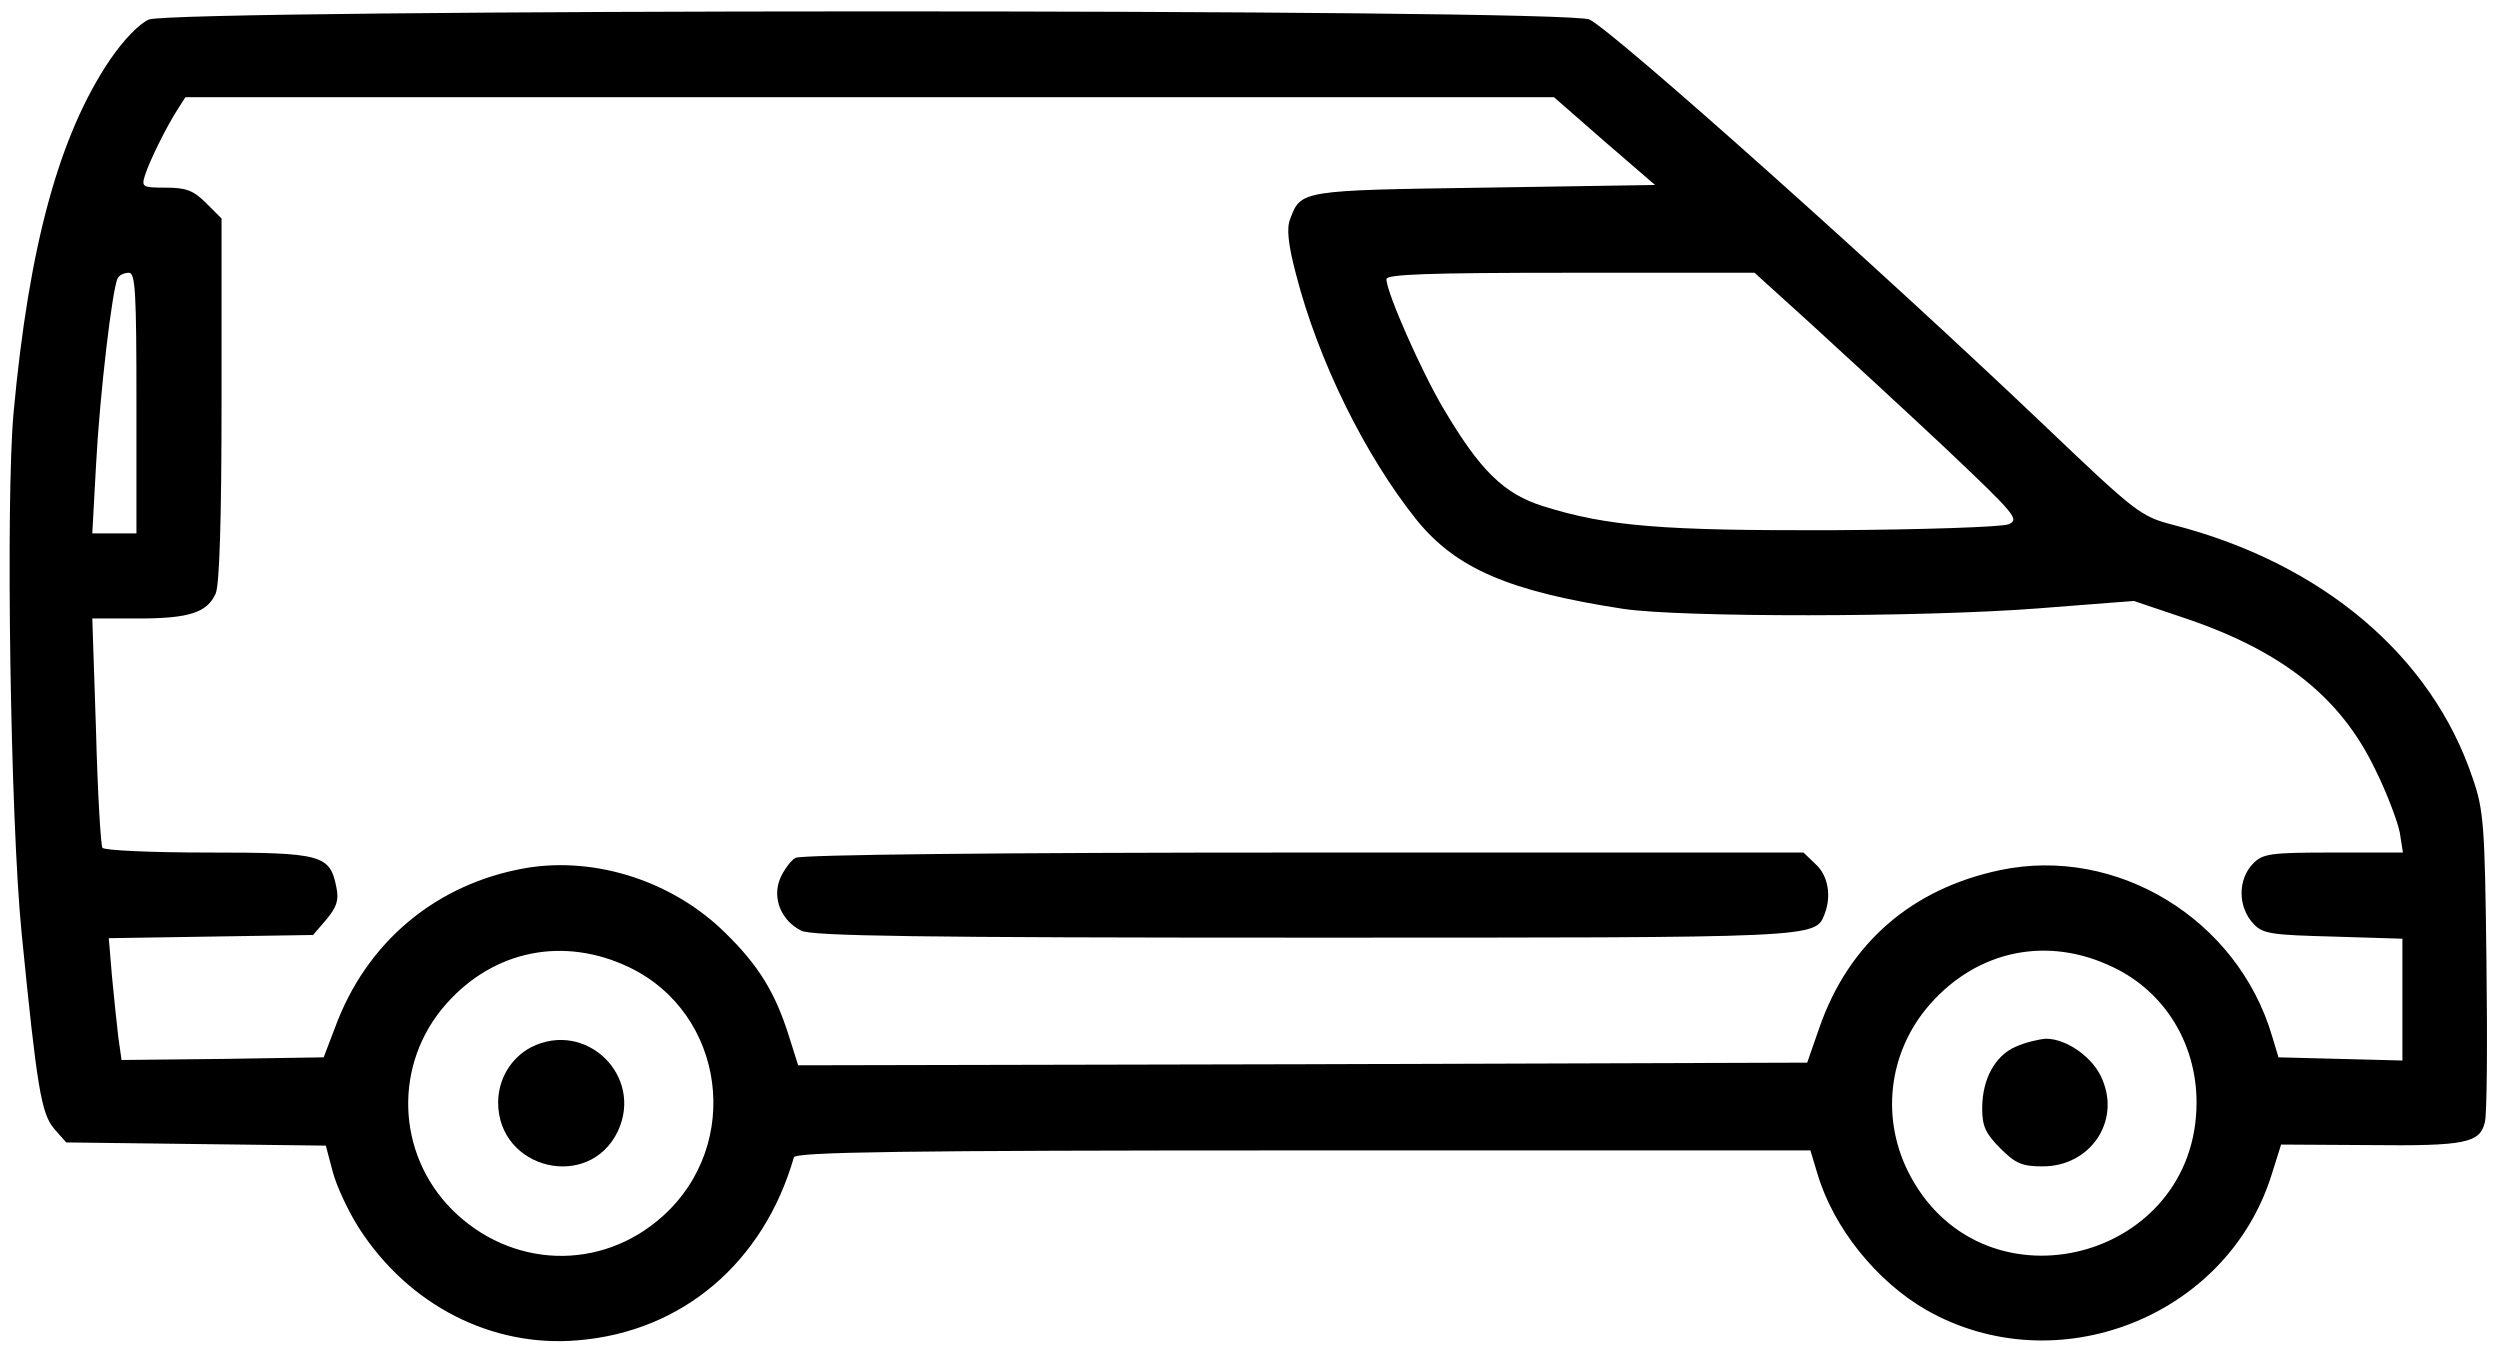
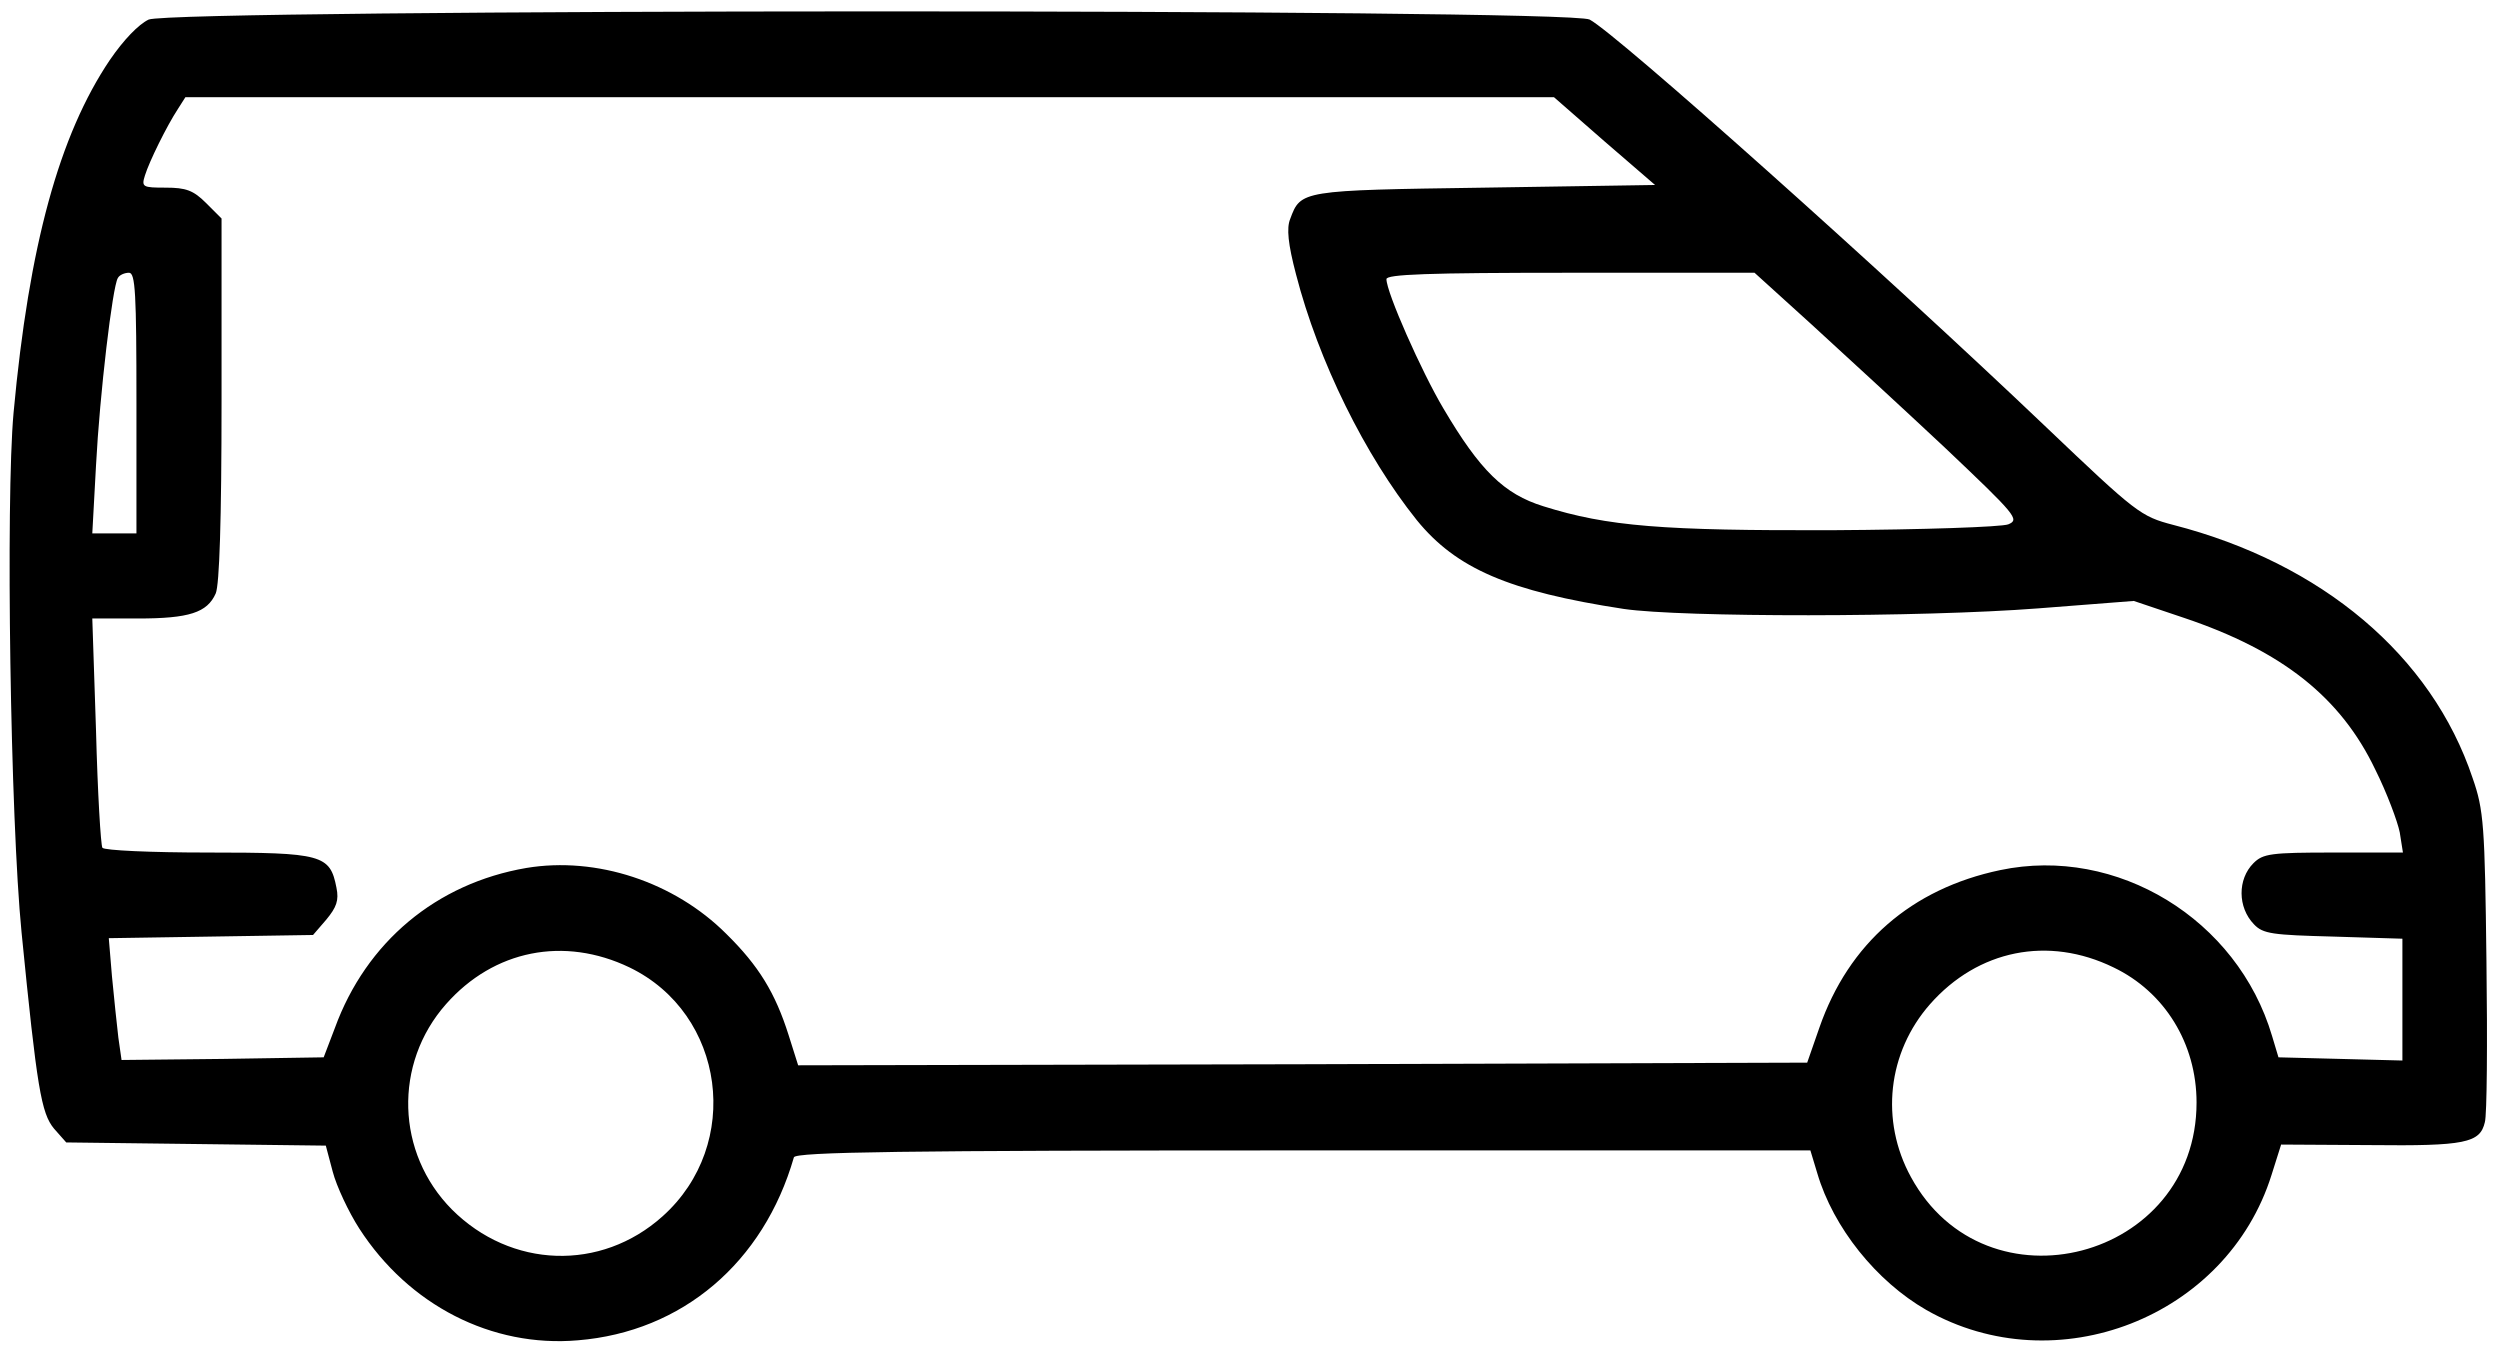
<svg xmlns="http://www.w3.org/2000/svg" viewBox="0 0 470 255">
  <defs />
  <g transform="matrix(0.1, 0, 0, -0.1, -12.818, 526.728)" fill="#000000" stroke="none">
    <path d="M 407.697 5230.506 C 388.697 5221.506 360.697 5192.506 334.697 5154.506 C 239.697 5013.506 182.697 4806.506 153.697 4491.506 C 138.697 4326.506 147.697 3726.506 168.697 3514.506 C 197.697 3221.506 205.697 3174.506 229.697 3145.506 L 252.697 3119.506 L 496.697 3116.506 L 740.697 3113.506 L 753.697 3064.506 C 760.697 3037.506 783.697 2988.506 803.697 2957.506 C 896.697 2813.506 1052.697 2733.506 1214.697 2747.506 C 1410.697 2763.506 1563.697 2893.506 1620.697 3091.506 C 1623.697 3101.506 1823.697 3104.506 2577.697 3104.506 L 3531.697 3104.506 L 3544.697 3061.506 C 3574.697 2959.506 3655.697 2858.506 3749.697 2804.506 C 3993.697 2665.506 4314.697 2790.506 4398.697 3058.506 L 4416.697 3115.506 L 4584.697 3114.506 C 4762.697 3112.506 4790.697 3118.506 4799.697 3157.506 C 4803.697 3170.506 4804.697 3306.506 4802.697 3460.506 C 4799.697 3715.506 4797.697 3744.506 4776.697 3804.506 C 4699.697 4034.506 4493.697 4208.506 4213.697 4280.506 C 4152.697 4296.506 4144.697 4302.506 3974.697 4464.506 C 3672.697 4752.506 3167.697 5203.506 3116.697 5230.506 C 3076.697 5251.506 456.697 5250.506 407.697 5230.506 Z M 3144.697 5001.506 L 3239.697 4919.506 L 2918.697 4914.506 C 2573.697 4909.506 2573.697 4909.506 2553.697 4855.506 C 2546.697 4838.506 2549.697 4808.506 2564.697 4751.506 C 2606.697 4588.506 2694.697 4410.506 2791.697 4289.506 C 2865.697 4198.506 2964.697 4155.506 3180.697 4122.506 C 3289.697 4106.506 3739.697 4106.506 3959.697 4123.506 L 4139.697 4137.506 L 4234.697 4105.506 C 4418.697 4043.506 4528.697 3956.506 4593.697 3820.506 C 4615.697 3776.506 4635.697 3722.506 4639.697 3702.506 L 4645.697 3664.506 L 4514.697 3664.506 C 4397.697 3664.506 4382.697 3662.506 4364.697 3644.506 C 4334.697 3614.506 4334.697 3561.506 4365.697 3529.506 C 4382.697 3511.506 4400.697 3509.506 4514.697 3506.506 L 4644.697 3502.506 L 4644.697 3388.506 L 4644.697 3273.506 L 4528.697 3276.506 L 4411.697 3279.506 L 4399.697 3319.506 C 4334.697 3539.506 4107.697 3677.506 3888.697 3631.506 C 3721.697 3596.506 3603.697 3493.506 3548.697 3335.506 L 3525.697 3269.506 L 2576.697 3266.506 L 1628.697 3264.506 L 1610.697 3321.506 C 1585.697 3400.506 1554.697 3451.506 1493.697 3511.506 C 1395.697 3609.506 1249.697 3657.506 1117.697 3635.506 C 948.697 3606.506 816.697 3496.506 757.697 3334.506 L 736.697 3279.506 L 546.697 3276.506 L 356.697 3274.506 L 350.697 3316.506 C 347.697 3340.506 342.697 3391.506 338.697 3431.506 L 332.697 3503.506 L 524.697 3506.506 L 716.697 3509.506 L 741.697 3538.506 C 760.697 3561.506 765.697 3574.506 760.697 3598.506 C 748.697 3660.506 733.697 3664.506 518.697 3664.506 C 412.697 3664.506 323.697 3668.506 320.697 3673.506 C 317.697 3677.506 311.697 3776.506 308.697 3893.506 L 301.697 4104.506 L 387.697 4104.506 C 483.697 4104.506 517.697 4115.506 533.697 4151.506 C 540.697 4167.506 544.697 4287.506 544.697 4515.506 L 544.697 4856.506 L 515.697 4885.506 C 491.697 4909.506 477.697 4914.506 439.697 4914.506 C 396.697 4914.506 393.697 4915.506 400.697 4937.506 C 408.697 4963.506 441.697 5030.506 462.697 5062.506 L 476.697 5084.506 L 1763.697 5084.506 L 3049.697 5084.506 L 3144.697 5001.506 Z M 384.697 4509.506 L 384.697 4264.506 L 343.697 4264.506 L 301.697 4264.506 L 308.697 4392.506 C 315.697 4526.506 339.697 4728.506 349.697 4744.506 C 352.697 4750.506 362.697 4754.506 370.697 4754.506 C 382.697 4754.506 384.697 4716.506 384.697 4509.506 Z M 3533.697 4657.506 C 3591.697 4604.506 3704.697 4500.506 3783.697 4426.506 C 3918.697 4298.506 3925.697 4290.506 3903.697 4281.506 C 3890.697 4276.506 3742.697 4271.506 3574.697 4270.506 C 3253.697 4269.506 3150.697 4277.506 3029.697 4315.506 C 2955.697 4338.506 2910.697 4382.506 2841.697 4499.506 C 2800.697 4568.506 2734.697 4717.506 2734.697 4742.506 C 2734.697 4751.506 2810.697 4754.506 3080.697 4754.506 L 3426.697 4754.506 L 3533.697 4657.506 Z M 1311.697 3448.506 C 1491.697 3361.506 1524.697 3115.506 1373.697 2980.506 C 1257.697 2876.506 1088.697 2882.506 977.697 2993.506 C 872.697 3099.506 867.697 3267.506 966.697 3379.506 C 1056.697 3481.506 1188.697 3507.506 1311.697 3448.506 Z M 4101.697 3448.506 C 4197.697 3402.506 4257.697 3305.506 4257.697 3194.506 C 4257.697 2898.506 3861.697 2795.506 3720.697 3054.506 C 3662.697 3160.506 3676.697 3288.506 3756.697 3379.506 C 3846.697 3481.506 3978.697 3508.506 4101.697 3448.506 Z" />
-     <path d="M 1623.697 3654.506 C 1614.697 3649.506 1601.697 3631.506 1594.697 3615.506 C 1579.697 3578.506 1596.697 3536.506 1634.697 3517.506 C 1654.697 3507.506 1857.697 3504.506 2577.697 3504.506 C 3552.697 3504.506 3540.697 3503.506 3558.697 3549.506 C 3571.697 3583.506 3564.697 3621.506 3541.697 3642.506 L 3518.697 3664.506 L 2578.697 3664.506 C 2007.697 3664.506 1633.697 3660.506 1623.697 3654.506 Z" />
-     <path d="M 1126.697 3298.506 C 1088.697 3278.506 1064.697 3238.506 1064.697 3194.506 C 1064.697 3068.506 1235.697 3027.506 1289.697 3140.506 C 1338.697 3244.506 1229.697 3350.506 1126.697 3298.506 Z" />
-     <path d="M 3917.697 3299.506 C 3878.697 3282.506 3854.697 3238.506 3854.697 3183.506 C 3854.697 3150.506 3860.697 3136.506 3888.697 3108.506 C 3917.697 3079.506 3929.697 3074.506 3968.697 3074.506 C 4056.697 3074.506 4114.697 3157.506 4080.697 3237.506 C 4064.697 3278.506 4013.697 3314.506 3974.697 3314.506 C 3960.697 3313.506 3935.697 3307.506 3917.697 3299.506 Z" />
  </g>
</svg>